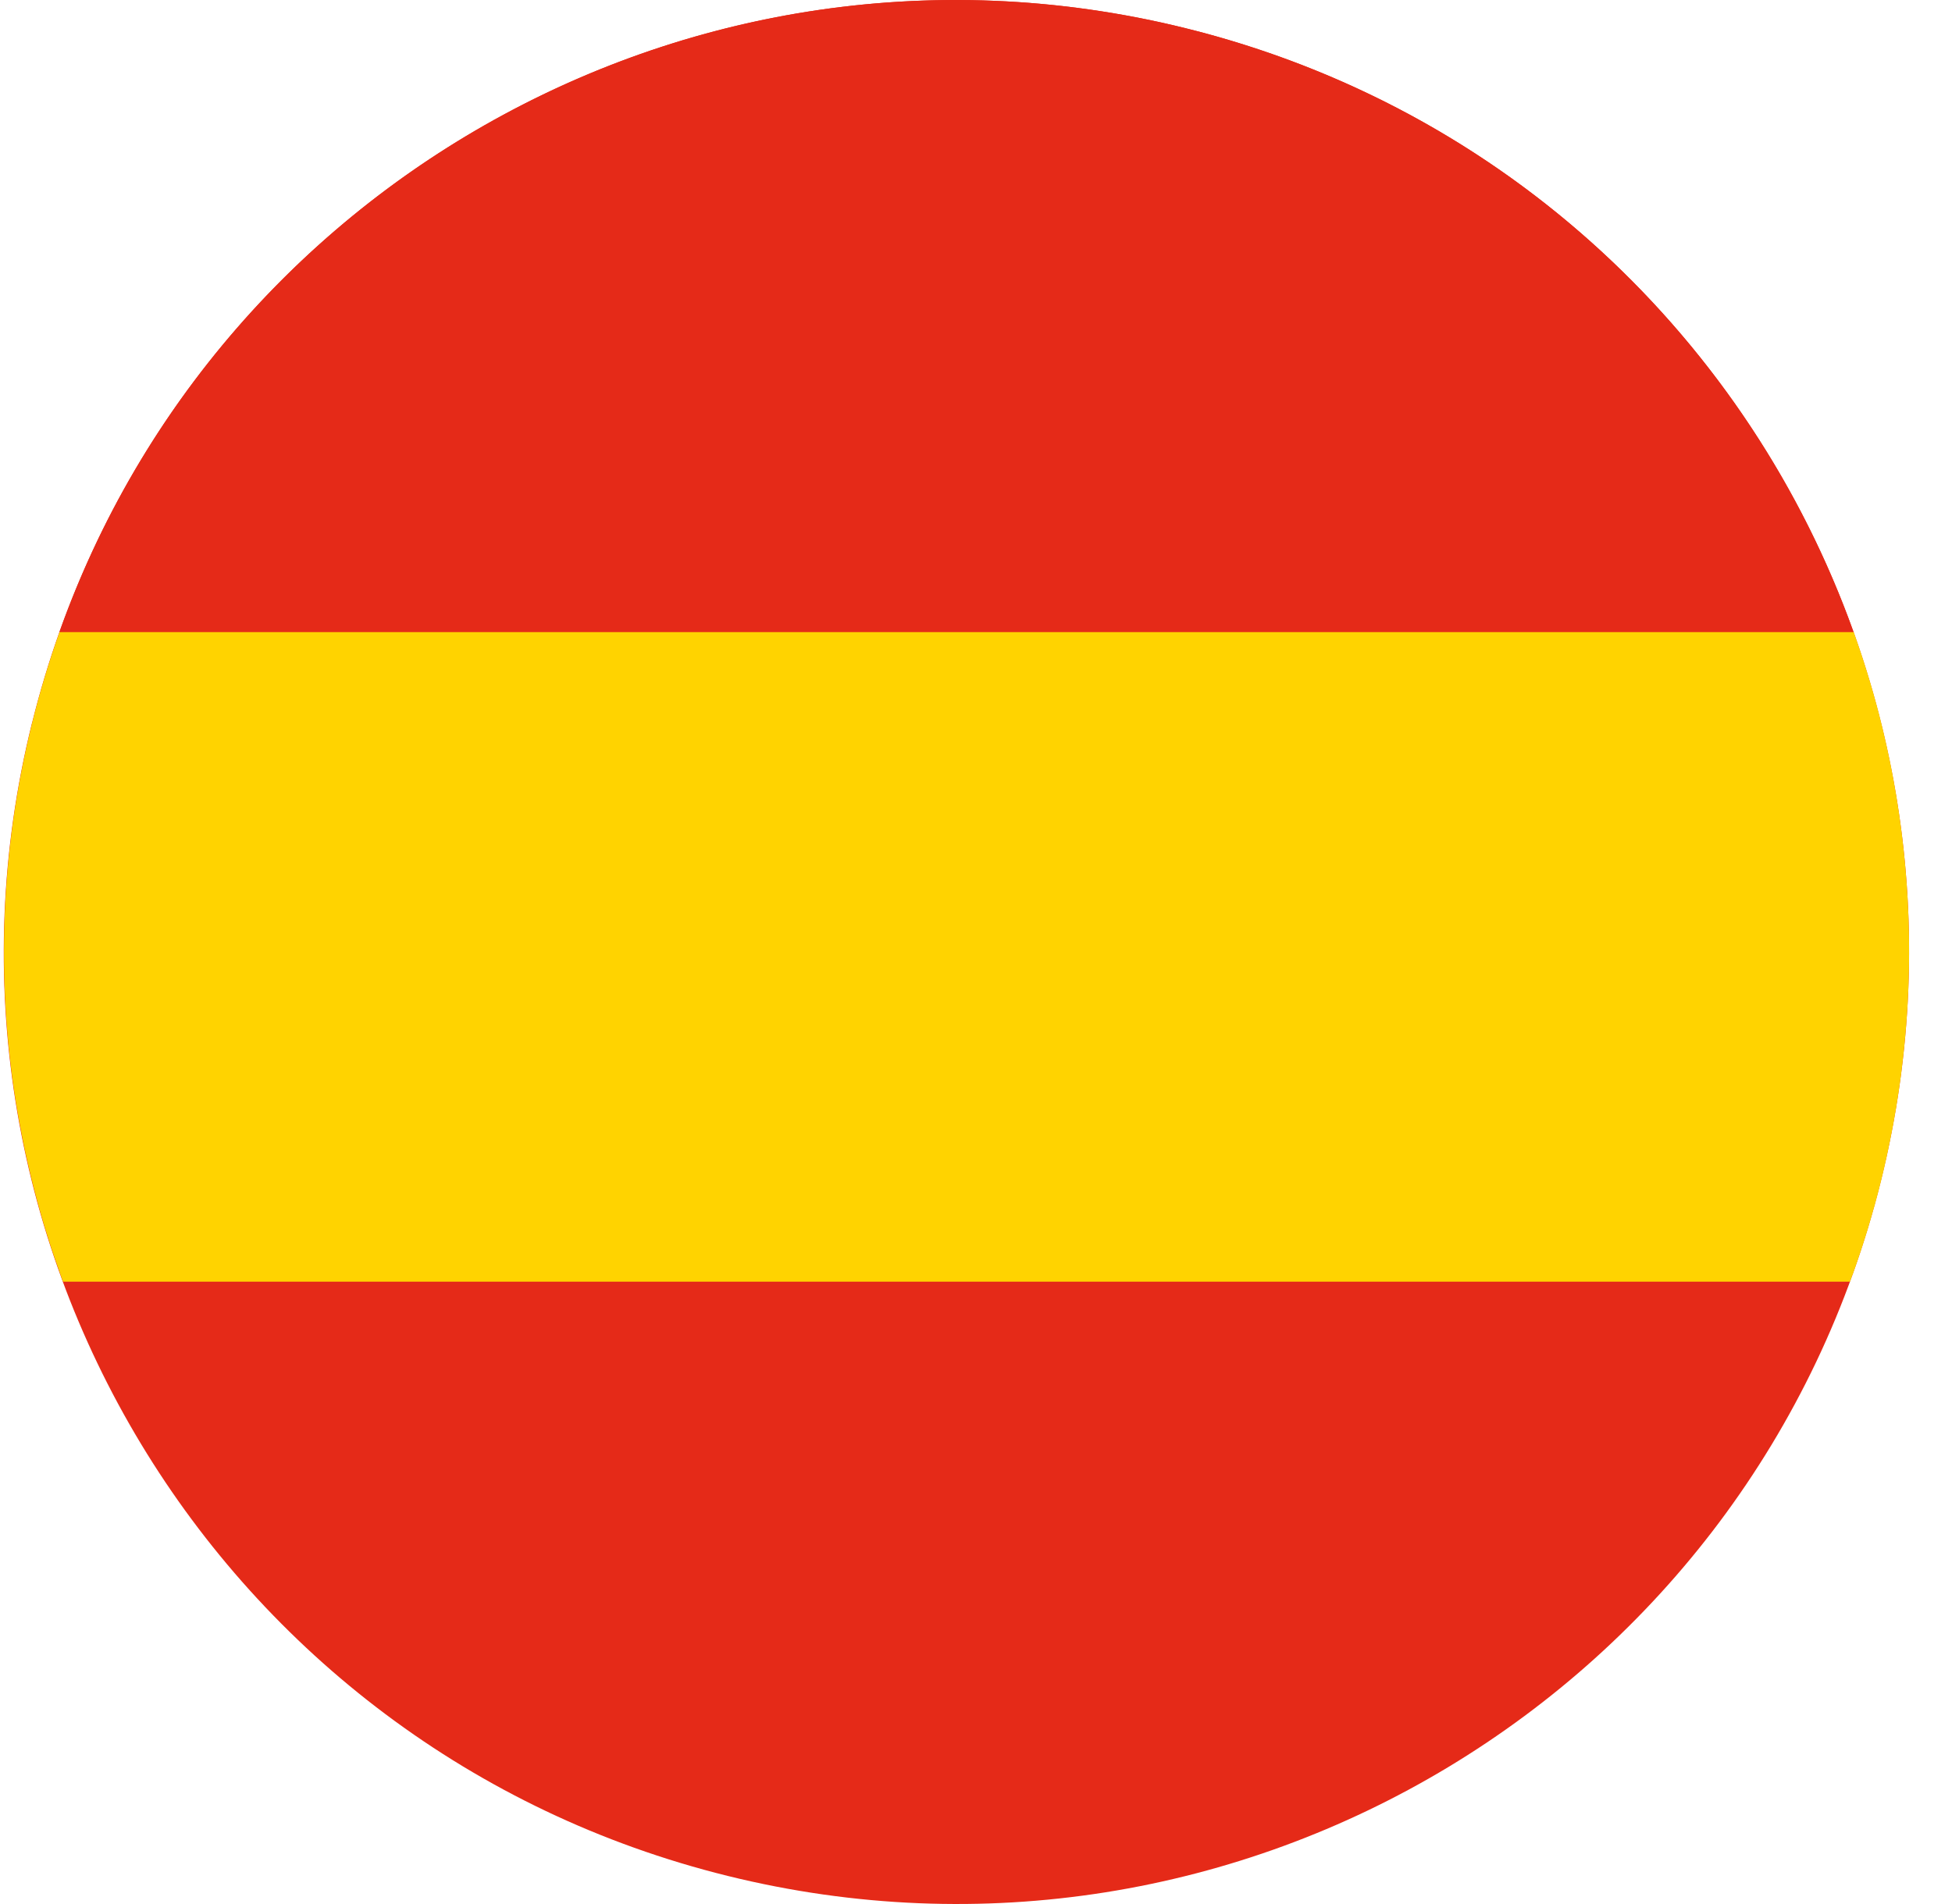
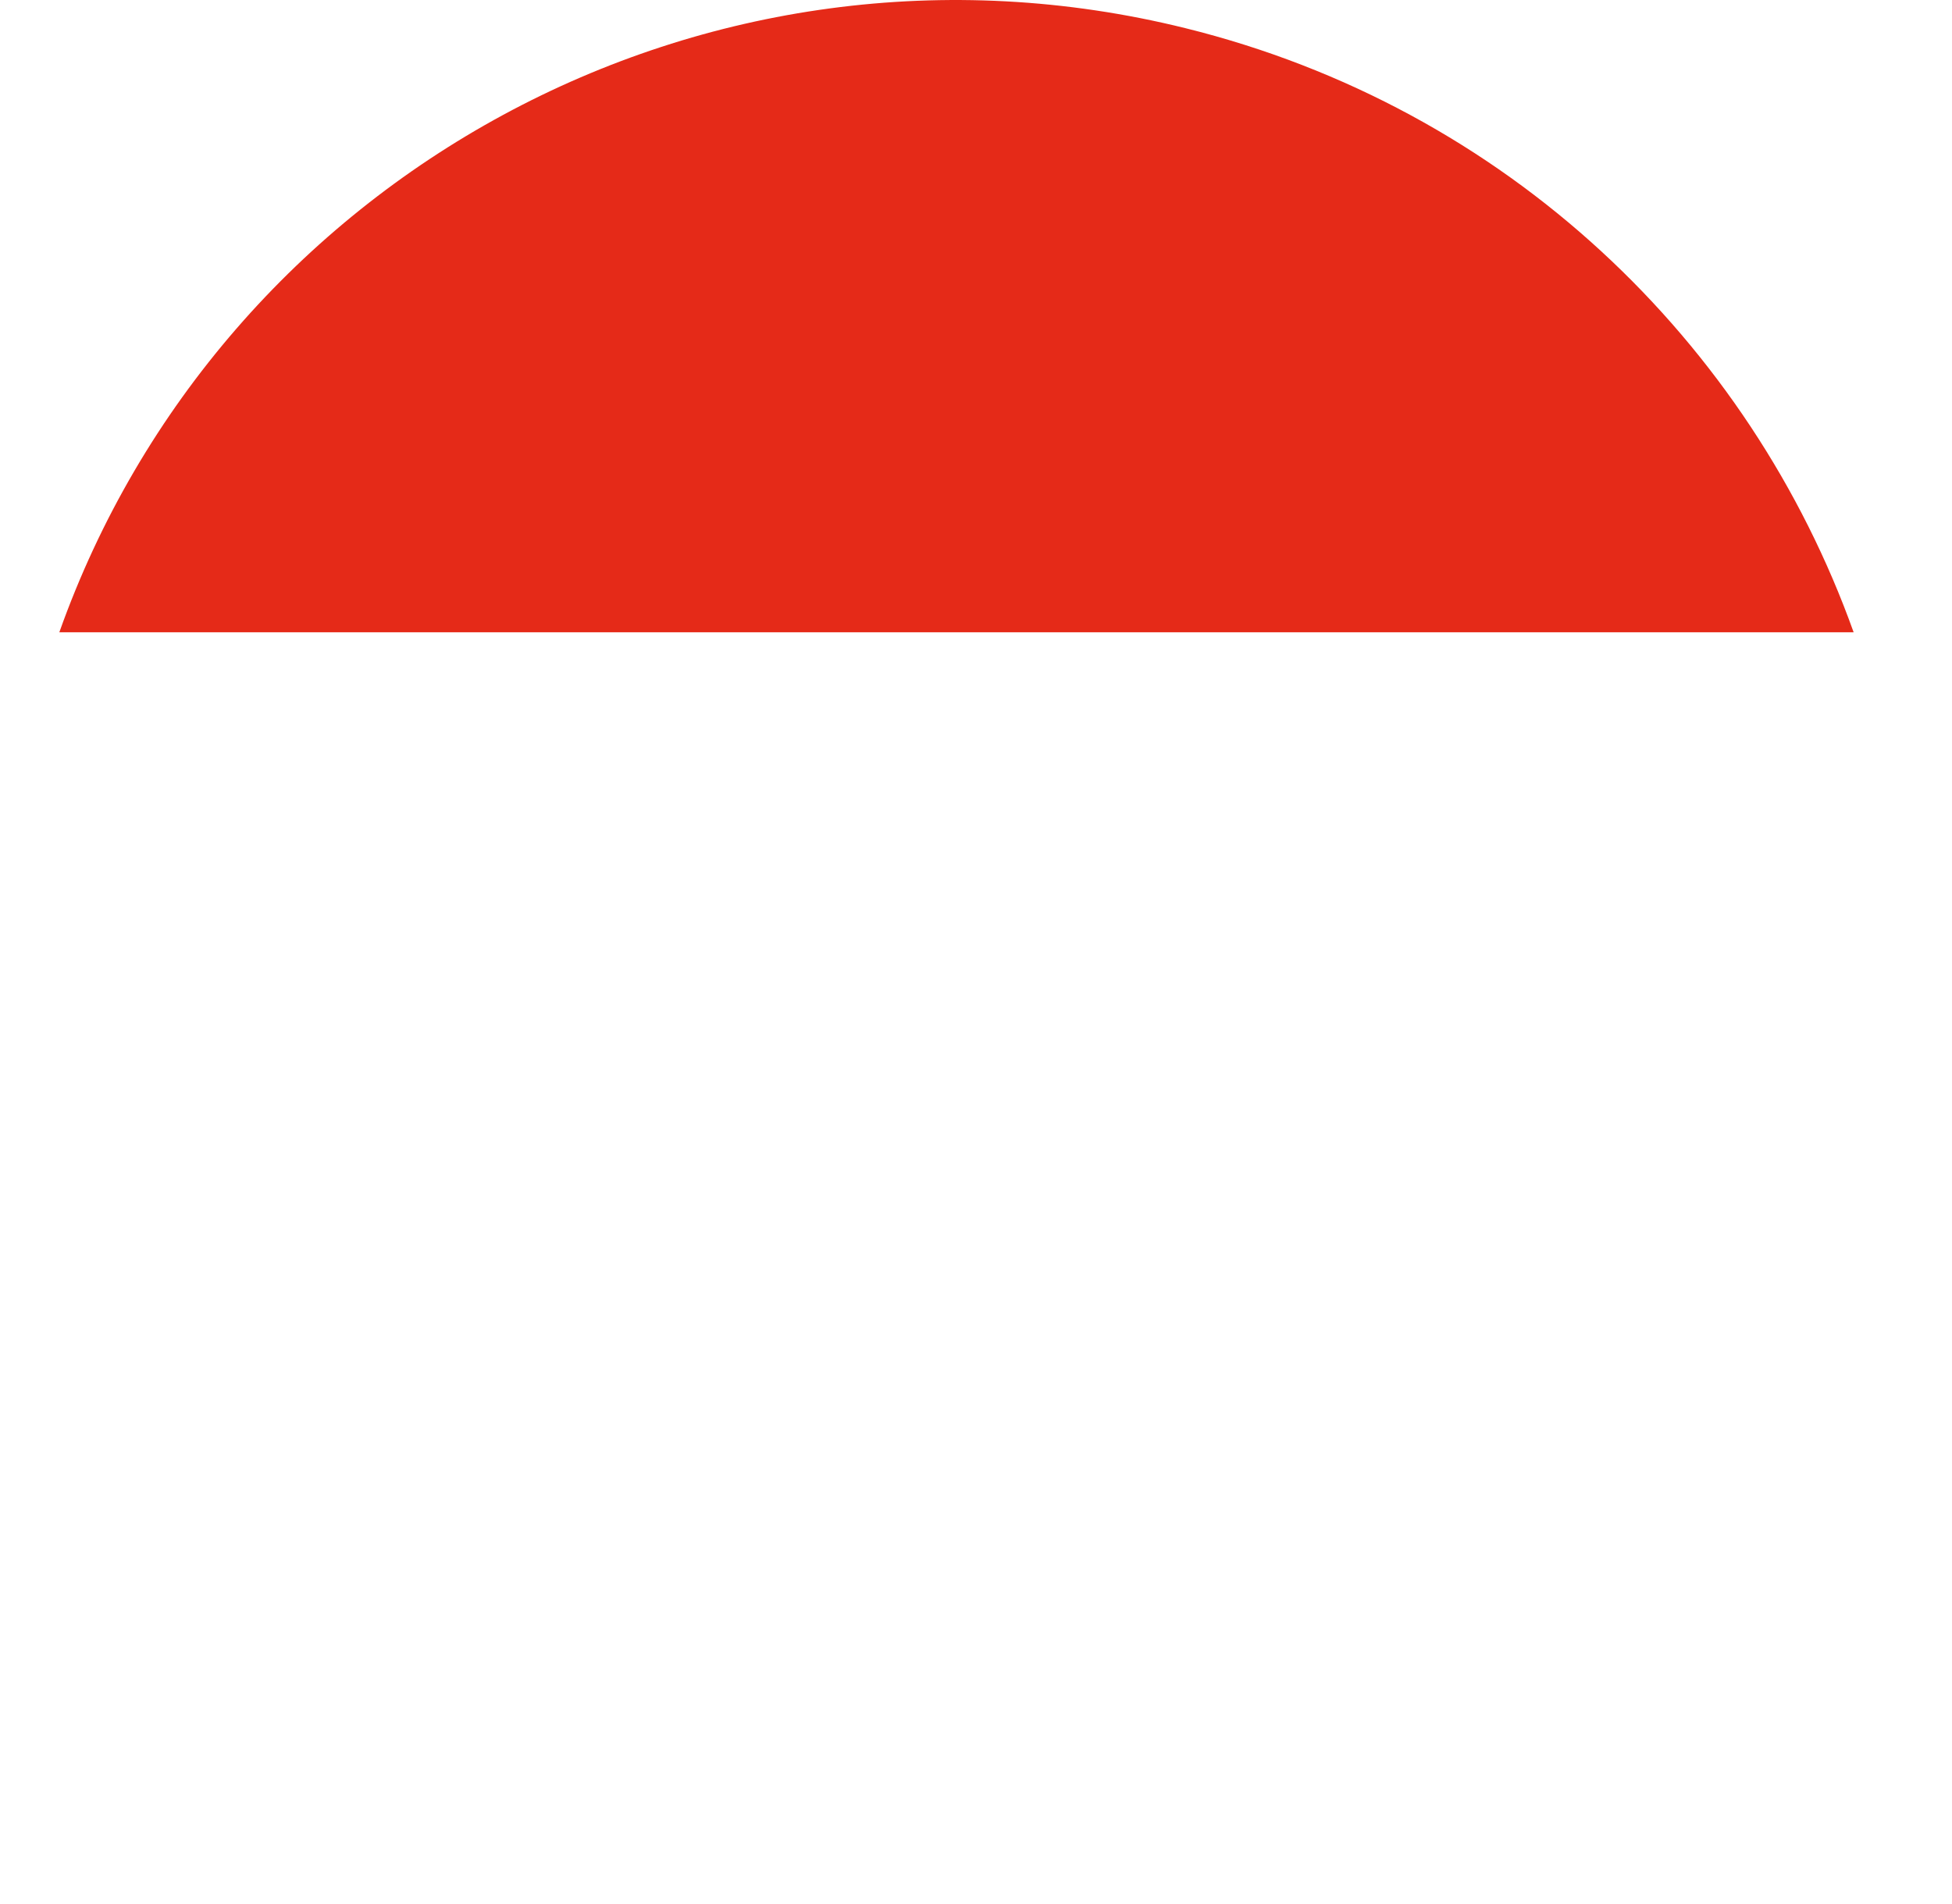
<svg xmlns="http://www.w3.org/2000/svg" width="41" height="40" viewBox="0 0 41 40" fill="none">
-   <path d="M0.671 15.197C3.325 4.474 14.171 -2.062 24.895 0.591C35.622 3.243 42.162 14.082 39.508 24.803C36.853 35.524 26.009 42.063 15.282 39.409C4.557 36.757 -1.986 25.916 0.67 15.196" fill="#E52A18" />
  <path d="M1.247 13.283H38.934C36.753 7.187 31.656 2.263 24.895 0.591C14.825 -1.901 4.647 3.711 1.246 13.283" fill="#E52A18" />
-   <path d="M39.667 24.111C39.677 24.068 39.685 24.026 39.694 23.983C39.709 23.909 39.723 23.834 39.738 23.76C39.746 23.717 39.755 23.674 39.763 23.631C39.777 23.553 39.791 23.477 39.804 23.4C39.811 23.361 39.818 23.323 39.825 23.283C39.841 23.187 39.856 23.091 39.87 22.994C39.873 22.975 39.876 22.957 39.879 22.938C39.897 22.822 39.913 22.707 39.928 22.591C39.932 22.561 39.935 22.53 39.939 22.499C39.95 22.414 39.96 22.33 39.969 22.245C39.974 22.204 39.978 22.165 39.983 22.124C39.991 22.048 39.999 21.973 40.006 21.896C40.01 21.855 40.014 21.812 40.018 21.771C40.025 21.694 40.031 21.618 40.037 21.541C40.04 21.503 40.043 21.463 40.046 21.424C40.053 21.336 40.059 21.248 40.064 21.16C40.066 21.134 40.068 21.107 40.069 21.08C40.075 20.965 40.081 20.849 40.085 20.734C40.085 20.715 40.086 20.696 40.087 20.677C40.09 20.581 40.093 20.486 40.095 20.39C40.095 20.354 40.096 20.317 40.097 20.282C40.098 20.203 40.099 20.124 40.099 20.046C40.099 20.007 40.099 19.967 40.099 19.928C40.099 19.851 40.099 19.774 40.097 19.697C40.097 19.658 40.096 19.621 40.095 19.582C40.093 19.498 40.091 19.413 40.088 19.329C40.088 19.3 40.086 19.27 40.085 19.241C40.077 19.012 40.064 18.784 40.047 18.556C40.045 18.527 40.042 18.496 40.04 18.466C40.034 18.383 40.027 18.3 40.02 18.216C40.017 18.179 40.013 18.144 40.01 18.108C40.003 18.029 39.995 17.951 39.986 17.872C39.982 17.837 39.978 17.801 39.974 17.765C39.965 17.682 39.955 17.599 39.945 17.516C39.941 17.487 39.938 17.458 39.934 17.429C39.905 17.202 39.871 16.976 39.835 16.751C39.832 16.731 39.828 16.711 39.825 16.691C39.809 16.599 39.794 16.509 39.777 16.418C39.771 16.387 39.766 16.356 39.76 16.325C39.745 16.244 39.729 16.163 39.713 16.082C39.707 16.049 39.7 16.017 39.694 15.986C39.677 15.903 39.659 15.819 39.641 15.738C39.635 15.71 39.629 15.683 39.623 15.654C39.6 15.553 39.577 15.452 39.553 15.351L39.548 15.328C39.523 15.222 39.496 15.117 39.469 15.011C39.317 14.425 39.139 13.848 38.937 13.28H1.25C1.029 13.902 0.836 14.539 0.674 15.194C0.009 17.877 -0.078 20.568 0.331 23.135C0.334 23.146 0.336 23.159 0.337 23.17C0.352 23.264 0.367 23.357 0.384 23.45C0.388 23.469 0.391 23.49 0.395 23.509C0.411 23.596 0.427 23.684 0.444 23.771C0.449 23.798 0.454 23.823 0.459 23.849C0.475 23.931 0.492 24.014 0.509 24.096C0.515 24.128 0.522 24.158 0.529 24.19C0.546 24.268 0.563 24.346 0.581 24.422C0.589 24.459 0.598 24.494 0.606 24.531C0.623 24.604 0.64 24.677 0.658 24.749C0.671 24.803 0.685 24.858 0.699 24.913C0.721 24.995 0.741 25.077 0.763 25.159C0.784 25.24 0.807 25.321 0.829 25.401C0.839 25.436 0.849 25.472 0.859 25.507C0.882 25.583 0.903 25.66 0.926 25.736C0.937 25.772 0.949 25.807 0.959 25.843C0.982 25.919 1.005 25.993 1.03 26.069C1.041 26.105 1.052 26.139 1.063 26.174C1.087 26.25 1.113 26.326 1.139 26.401C1.15 26.435 1.162 26.468 1.175 26.503C1.201 26.579 1.227 26.655 1.255 26.731C1.261 26.748 1.267 26.766 1.273 26.785C1.29 26.831 1.306 26.879 1.324 26.925H38.858C38.875 26.879 38.89 26.831 38.907 26.785H38.91C38.953 26.667 38.993 26.549 39.033 26.431C39.037 26.419 39.041 26.408 39.045 26.396C39.097 26.243 39.148 26.087 39.196 25.931C39.203 25.908 39.21 25.887 39.217 25.865C39.261 25.719 39.304 25.572 39.345 25.424C39.354 25.393 39.364 25.362 39.373 25.331C39.421 25.155 39.468 24.979 39.511 24.8C39.54 24.685 39.567 24.57 39.593 24.455C39.602 24.419 39.61 24.381 39.618 24.345C39.635 24.265 39.652 24.186 39.669 24.108" fill="#FFD300" />
</svg>